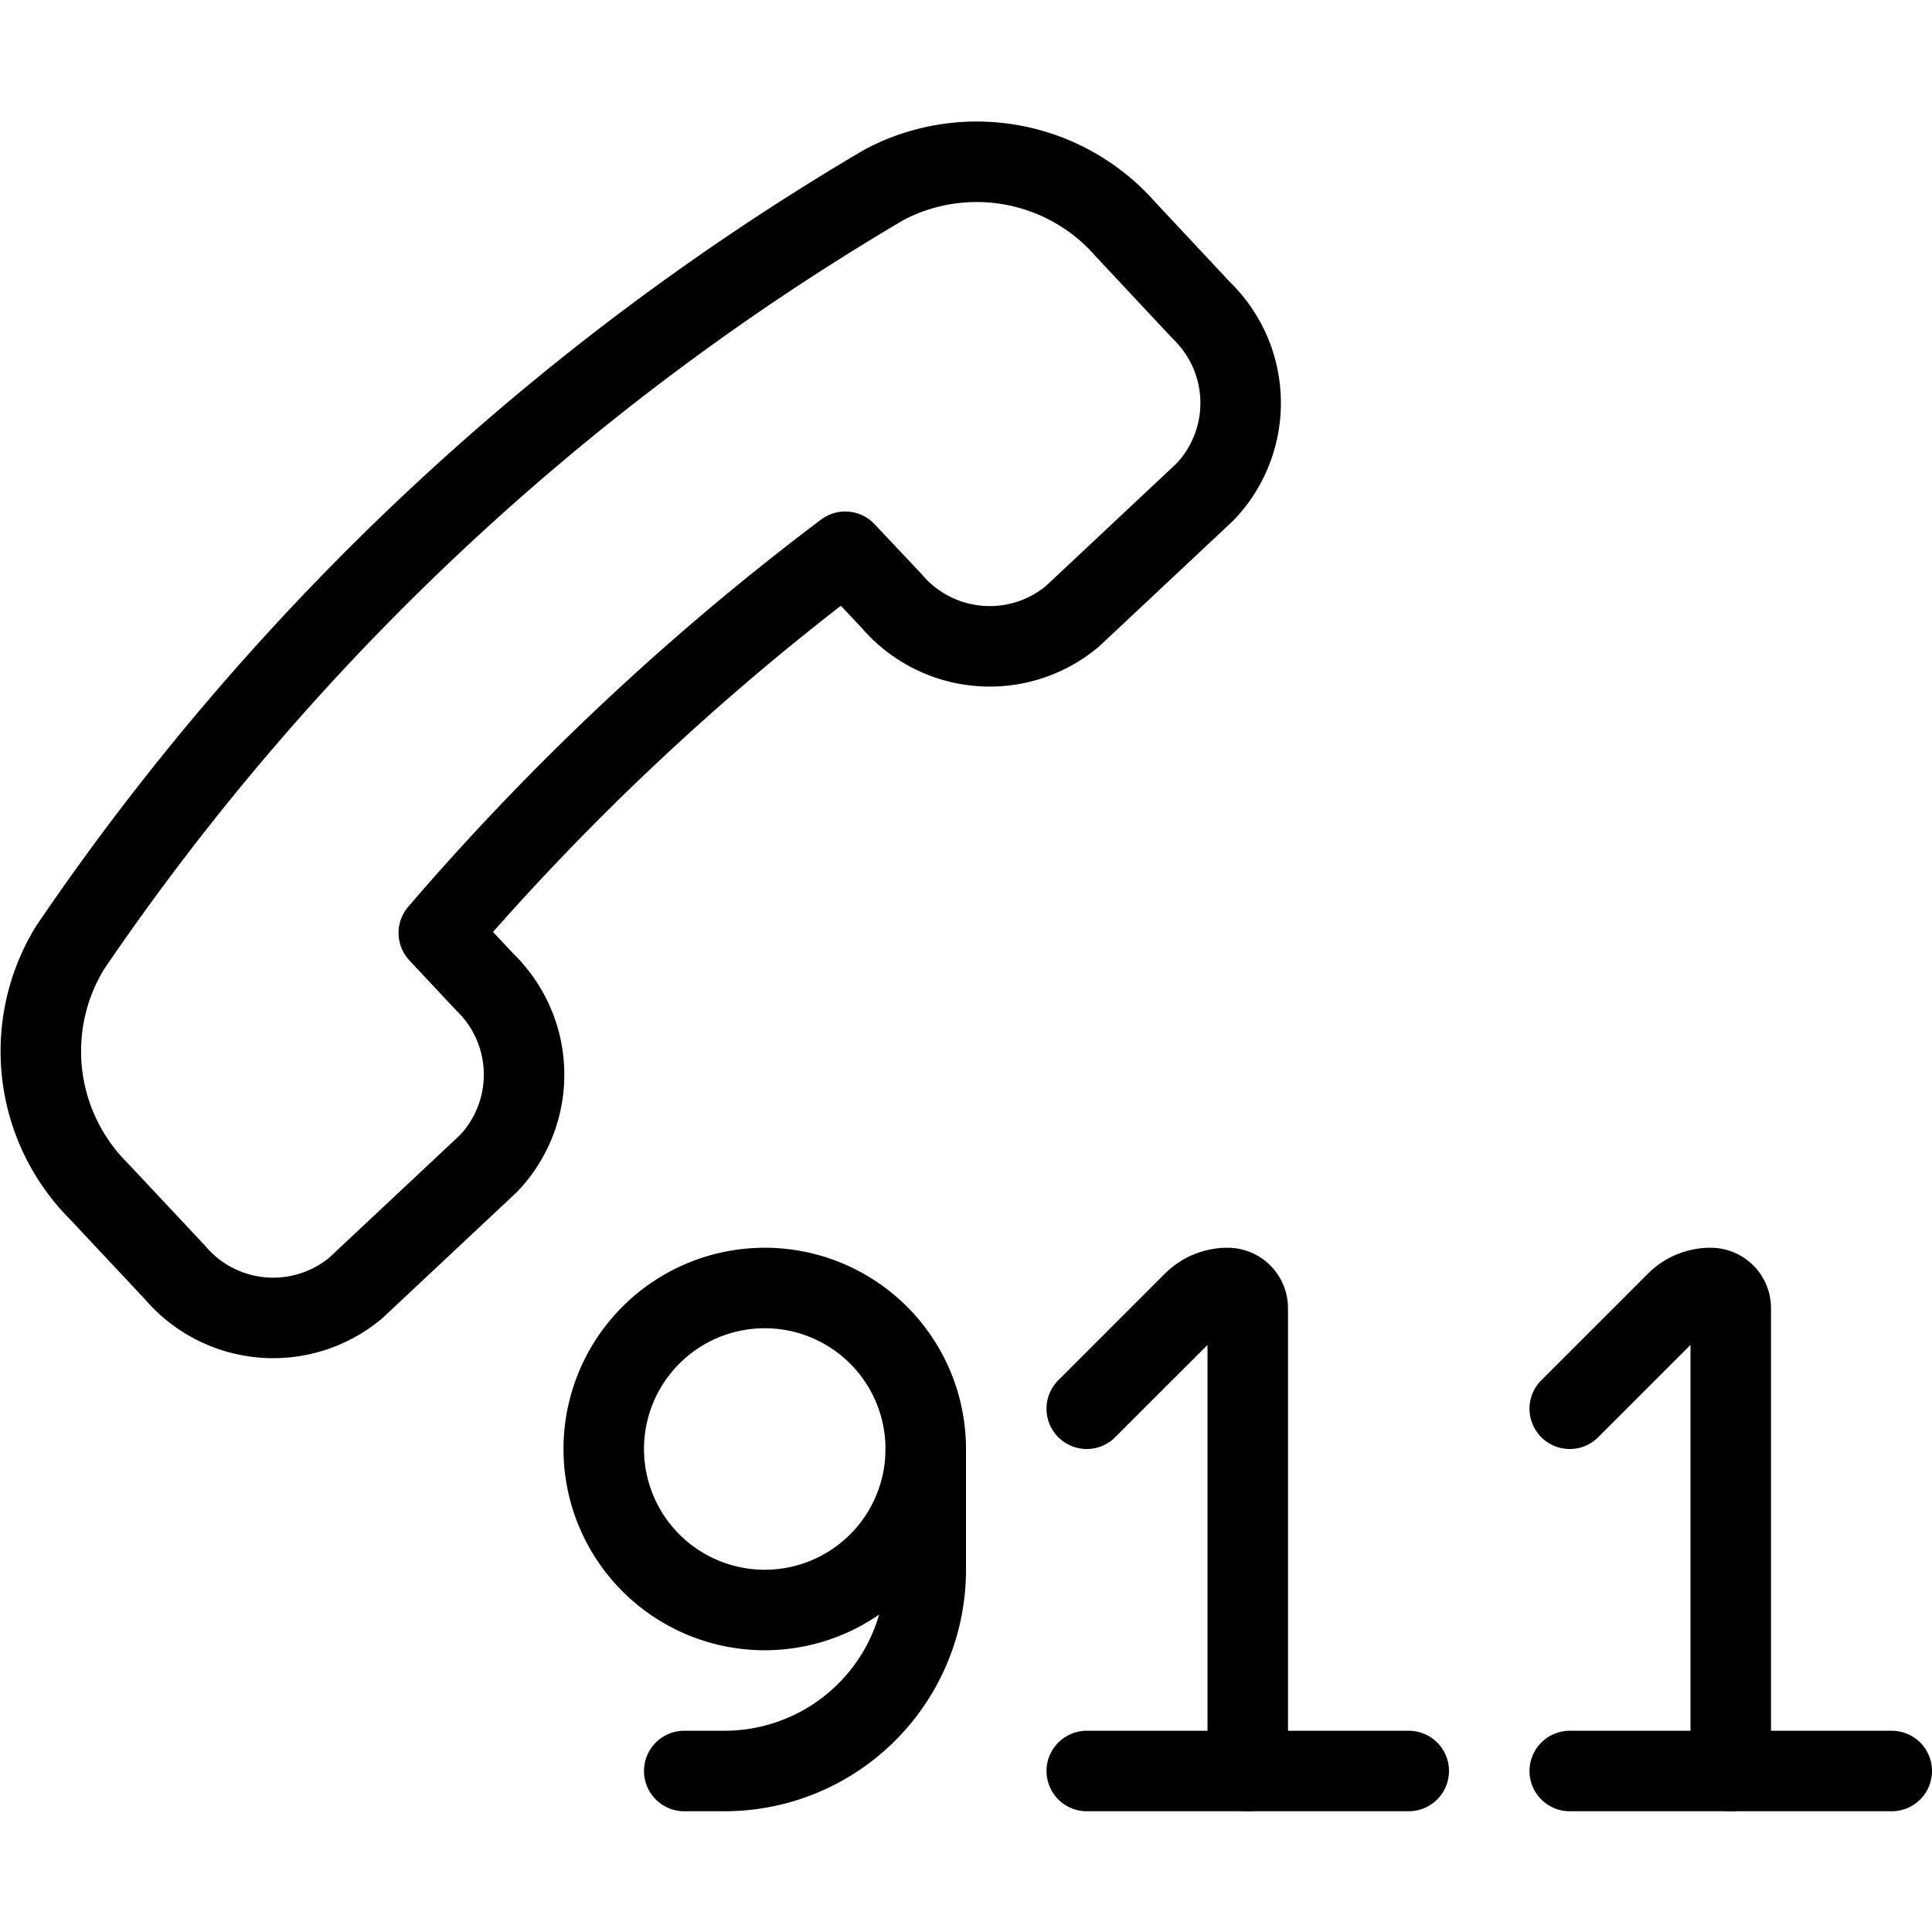
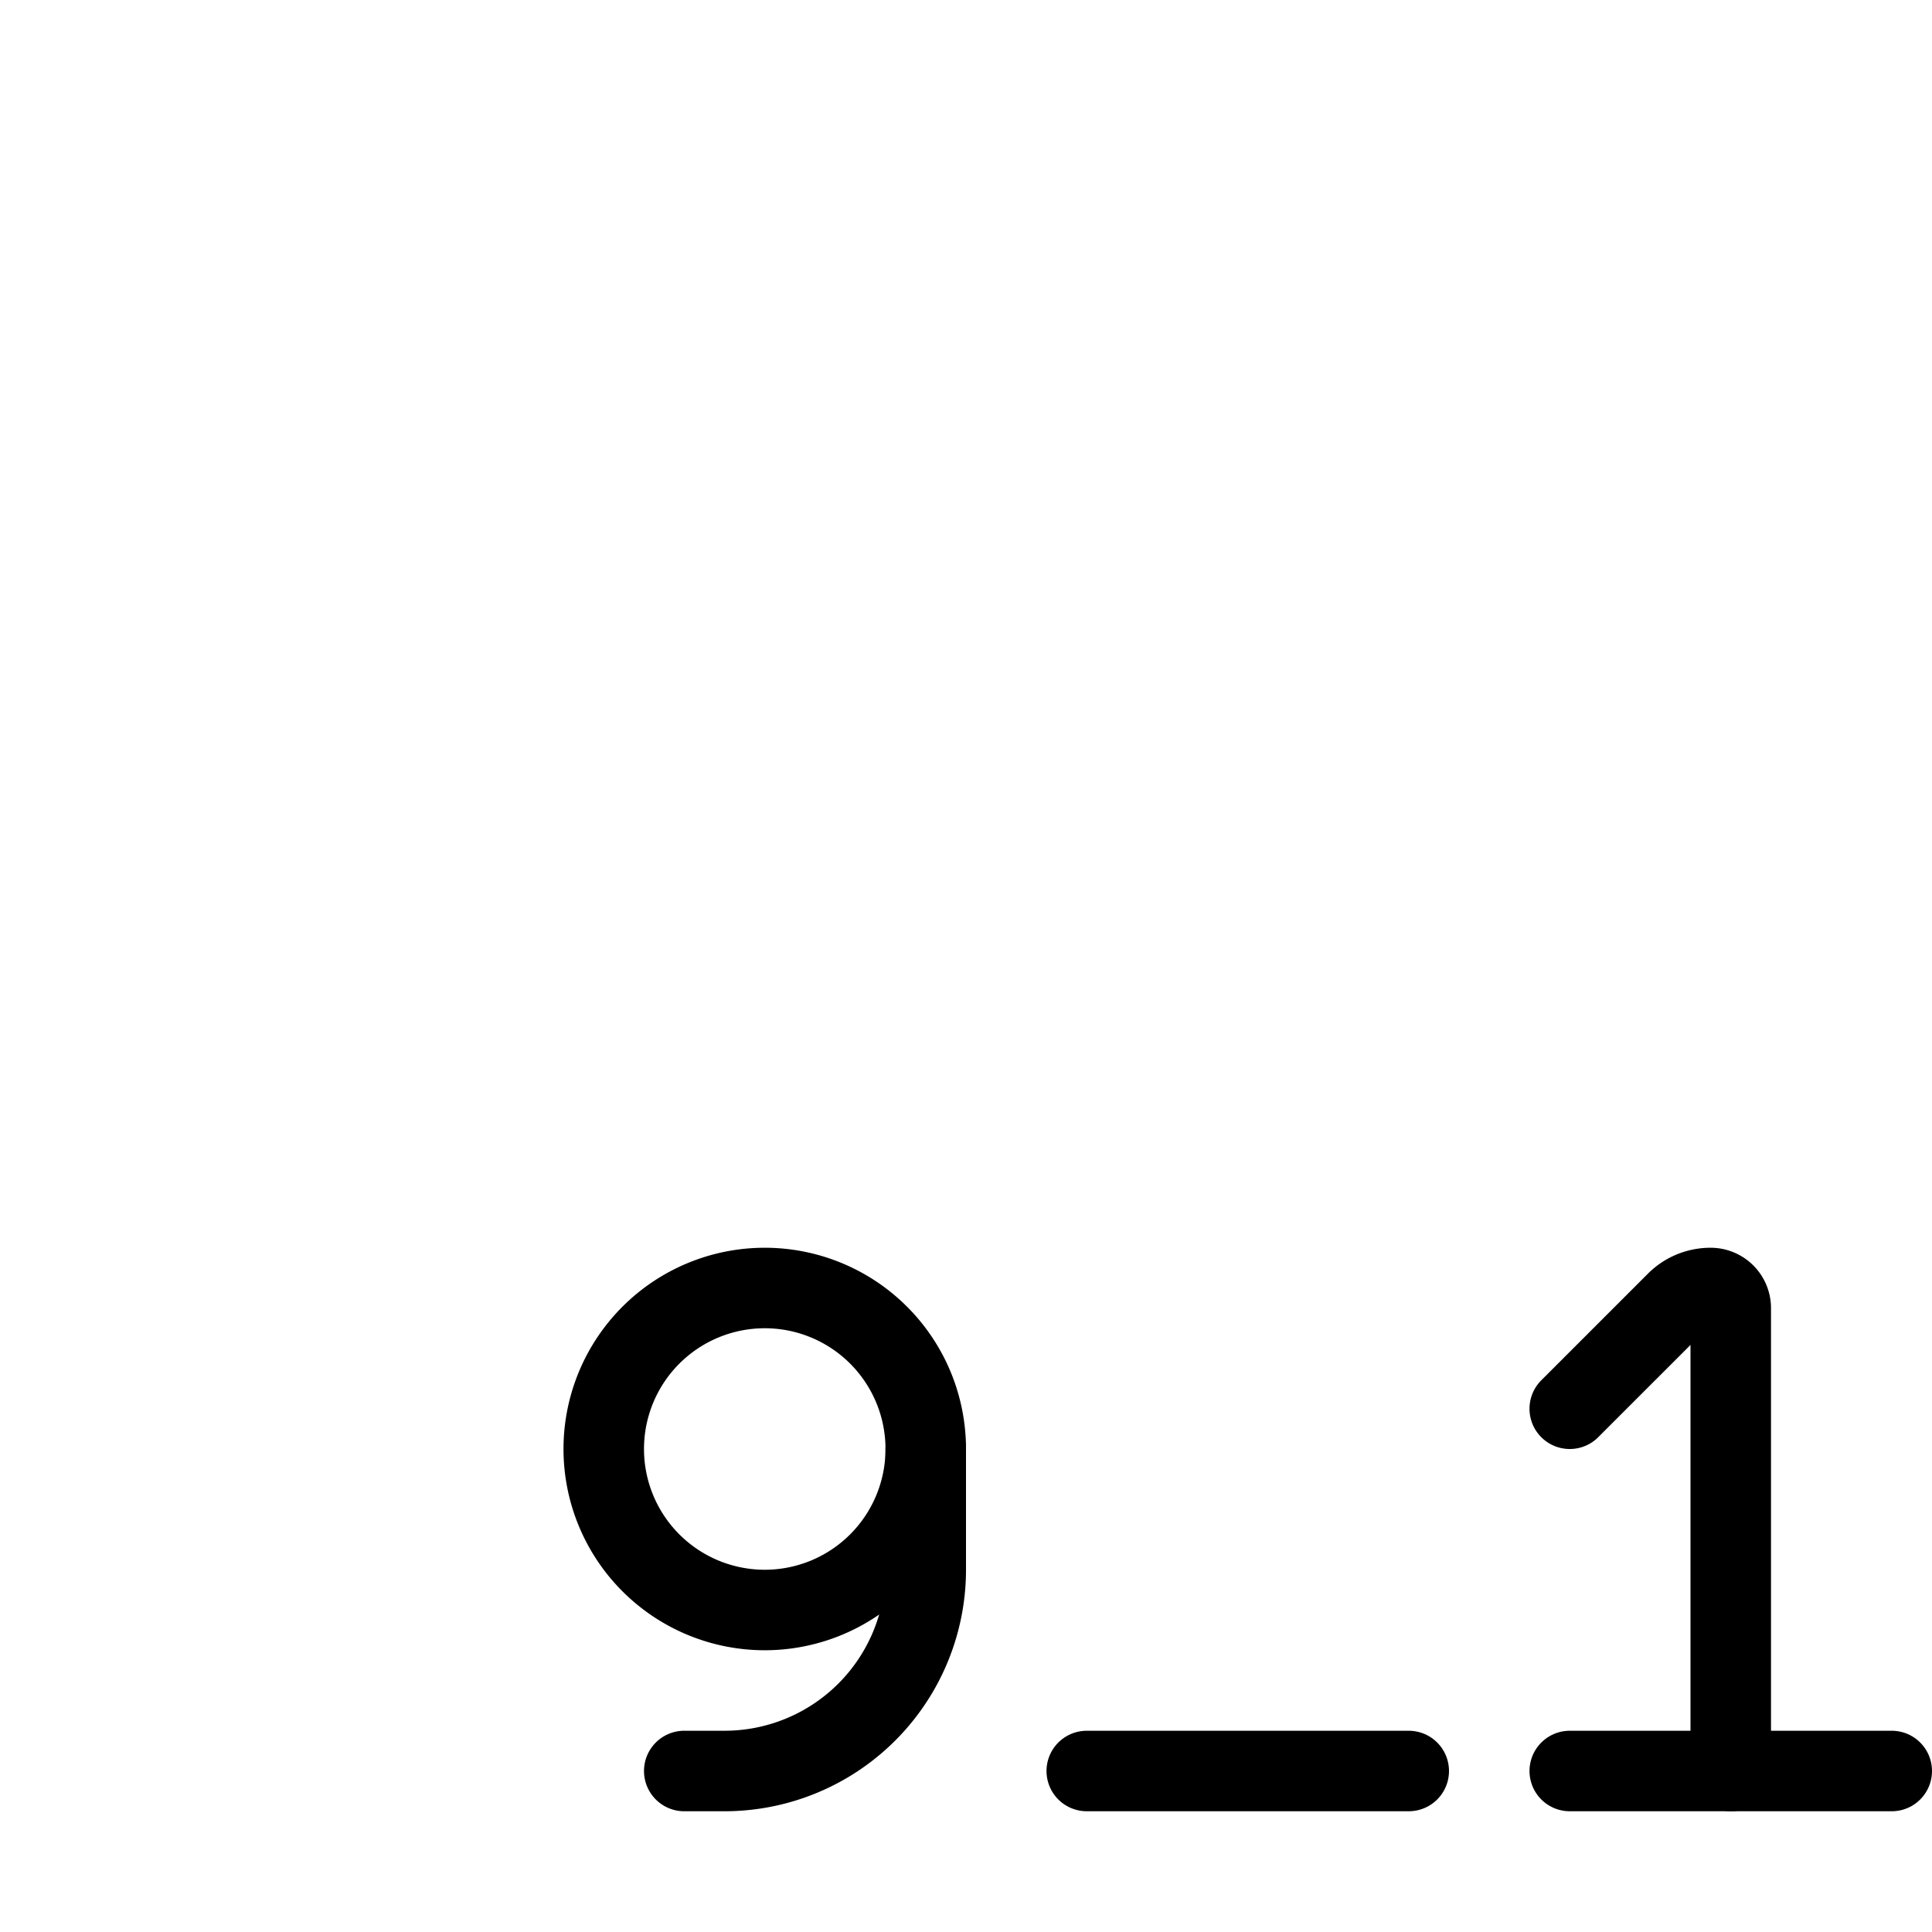
<svg xmlns="http://www.w3.org/2000/svg" viewBox="0 0 24 24">
  <g transform="matrix(1,0,0,1,0,0)">
-     <path d="M11.075,7.464a1.6,1.6,0,0,0,2.247.192l1.649-1.547a1.6,1.6,0,0,0-.047-2.253L13.983,2.85a2.458,2.458,0,0,0-3-.555A31.606,31.606,0,0,0,.87,11.773,2.459,2.459,0,0,0,1.23,14.8l.943,1.006A1.6,1.6,0,0,0,4.419,16l1.649-1.546A1.6,1.6,0,0,0,6.023,12.2l-.572-.611A32.143,32.143,0,0,1,10.5,6.854Z" fill="none" stroke="#000000" stroke-linecap="round" stroke-linejoin="round" />
    <path d="M13.5 22L17.5 22" fill="none" stroke="#000000" stroke-linecap="round" stroke-linejoin="round" />
-     <path d="M13.5,17.5l1.323-1.323A.6.6,0,0,1,15.25,16a.25.25,0,0,1,.25.25V22" fill="none" stroke="#000000" stroke-linecap="round" stroke-linejoin="round" />
    <path d="M19.5 22L23.5 22" fill="none" stroke="#000000" stroke-linecap="round" stroke-linejoin="round" />
    <path d="M19.5,17.5l1.323-1.323A.6.6,0,0,1,21.25,16a.25.25,0,0,1,.25.25V22" fill="none" stroke="#000000" stroke-linecap="round" stroke-linejoin="round" />
    <path d="M7.500 18.000 A2.000 2.000 0 1 0 11.500 18.000 A2.000 2.000 0 1 0 7.500 18.000 Z" fill="none" stroke="#000000" stroke-linecap="round" stroke-linejoin="round" />
    <path d="M11.5,18v1.5A2.5,2.5,0,0,1,9,22H8.5" fill="none" stroke="#000000" stroke-linecap="round" stroke-linejoin="round" />
  </g>
</svg>